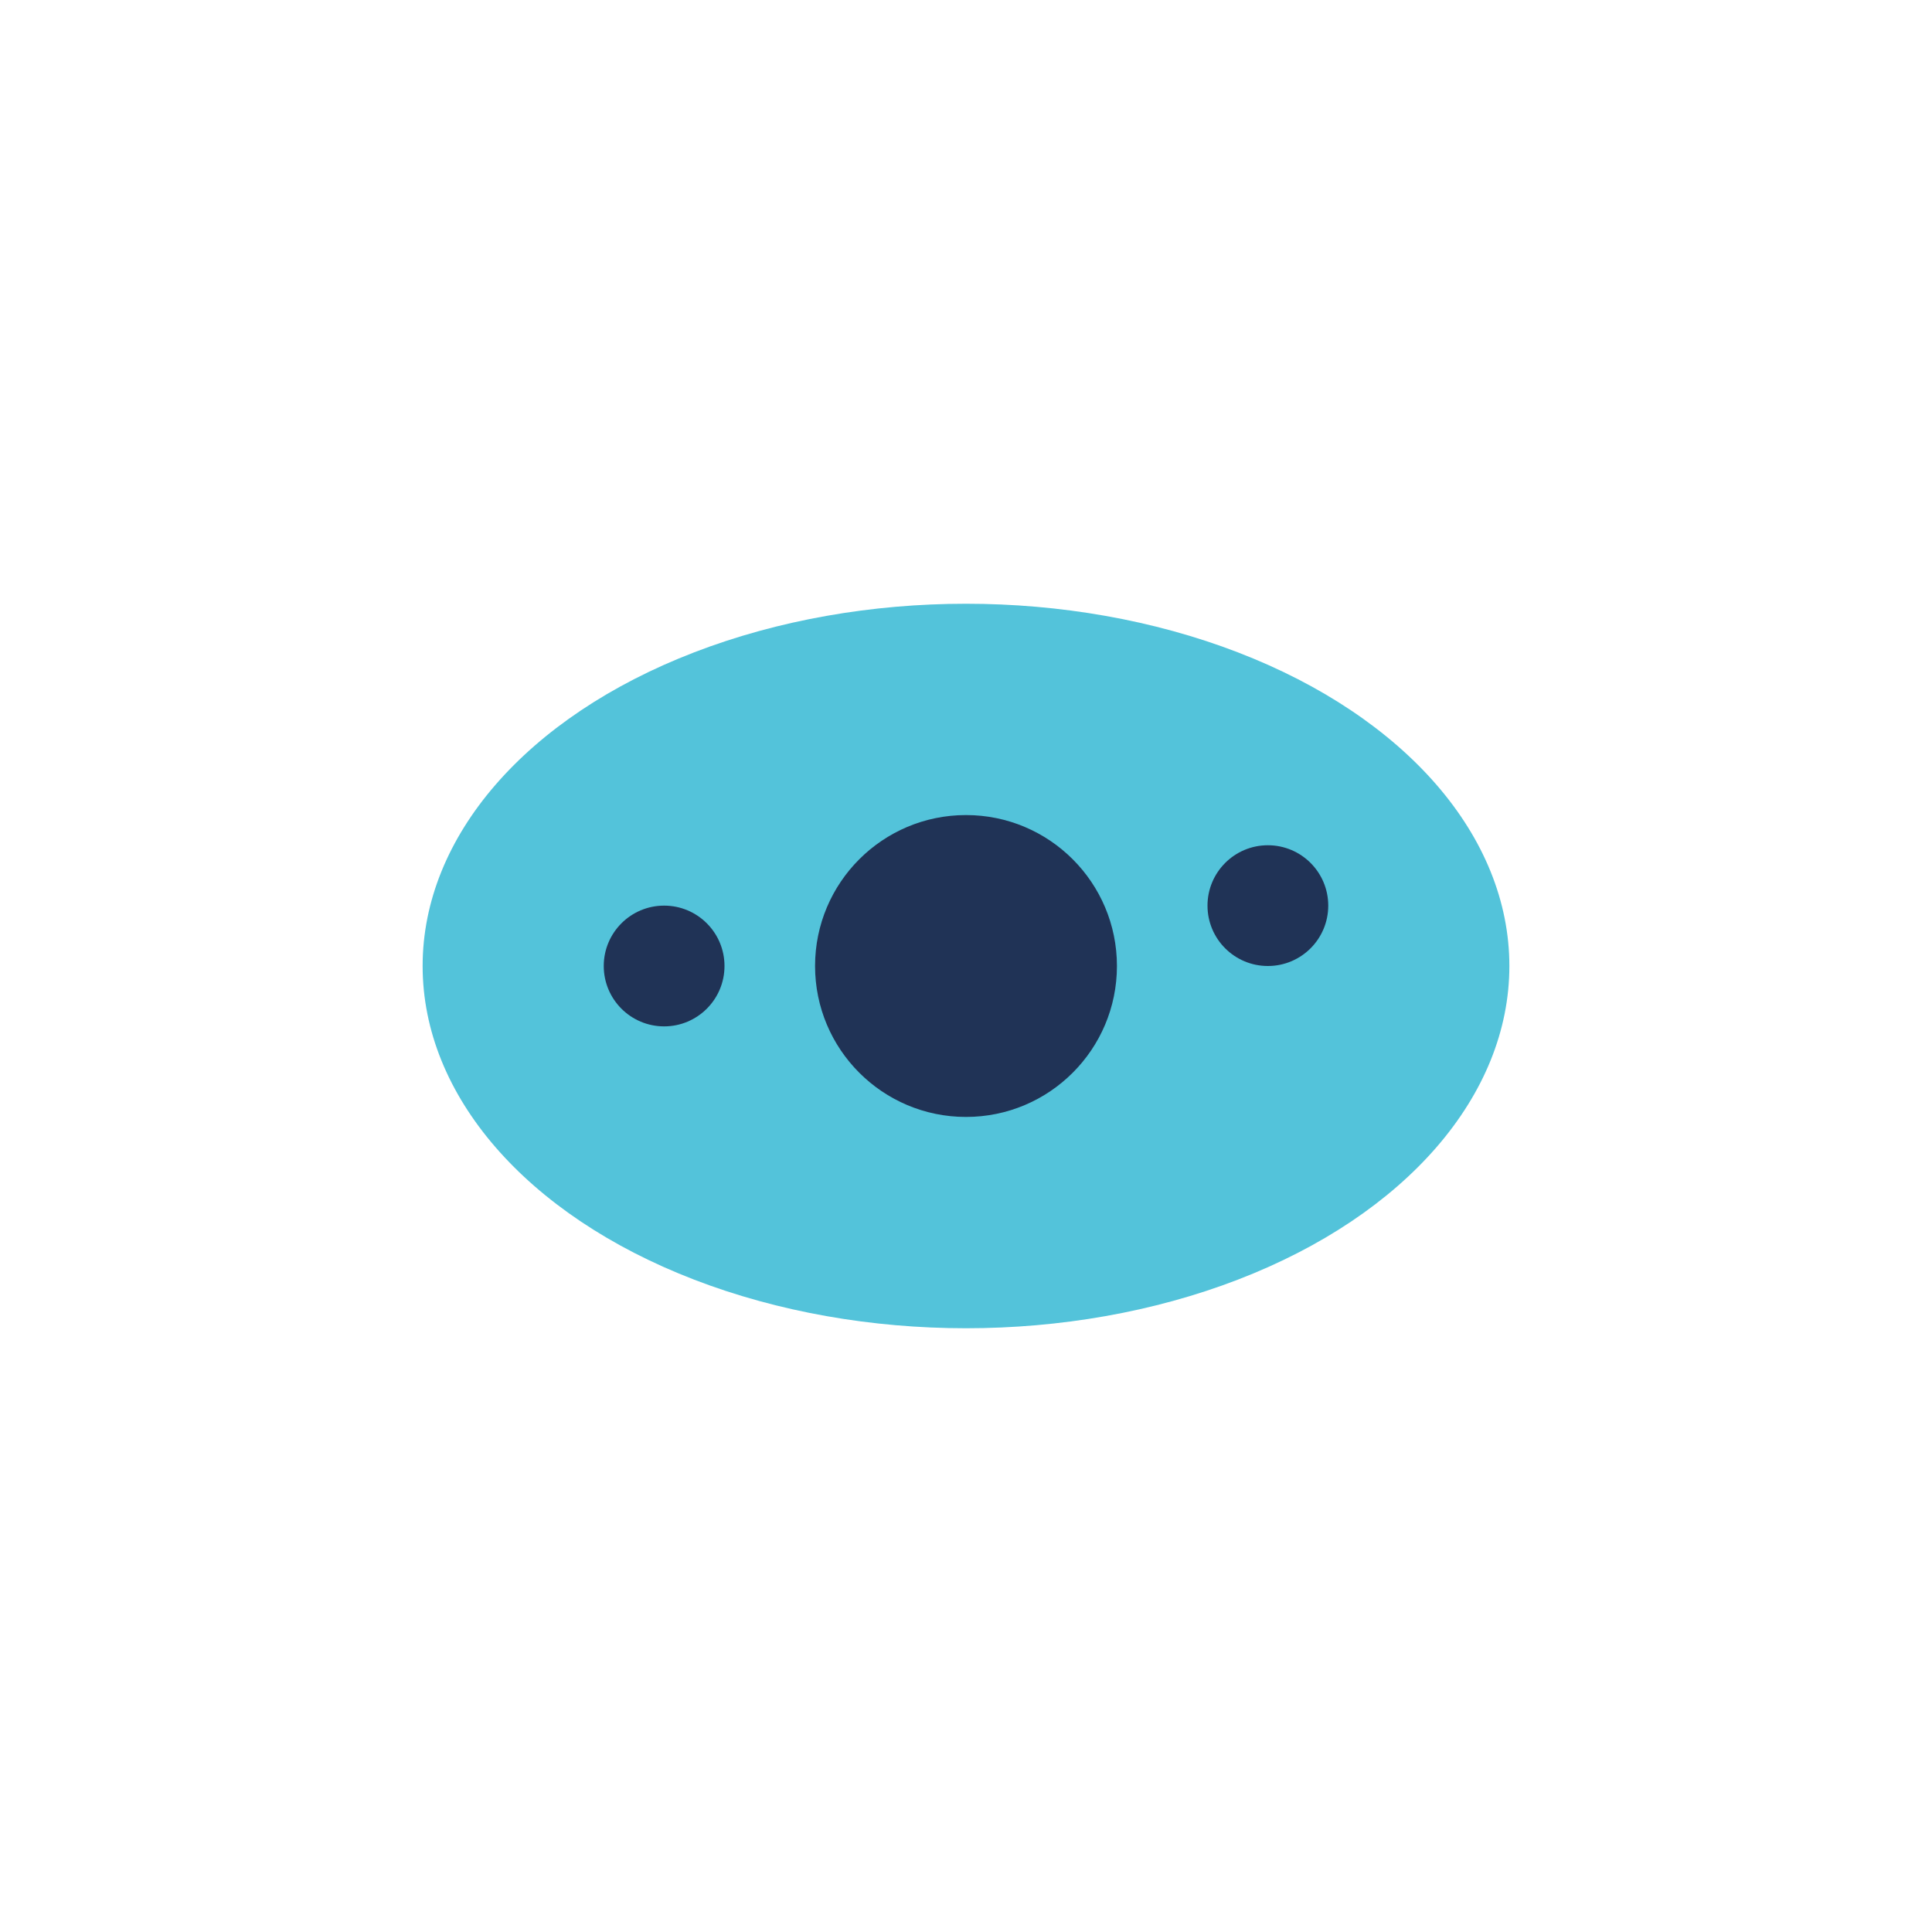
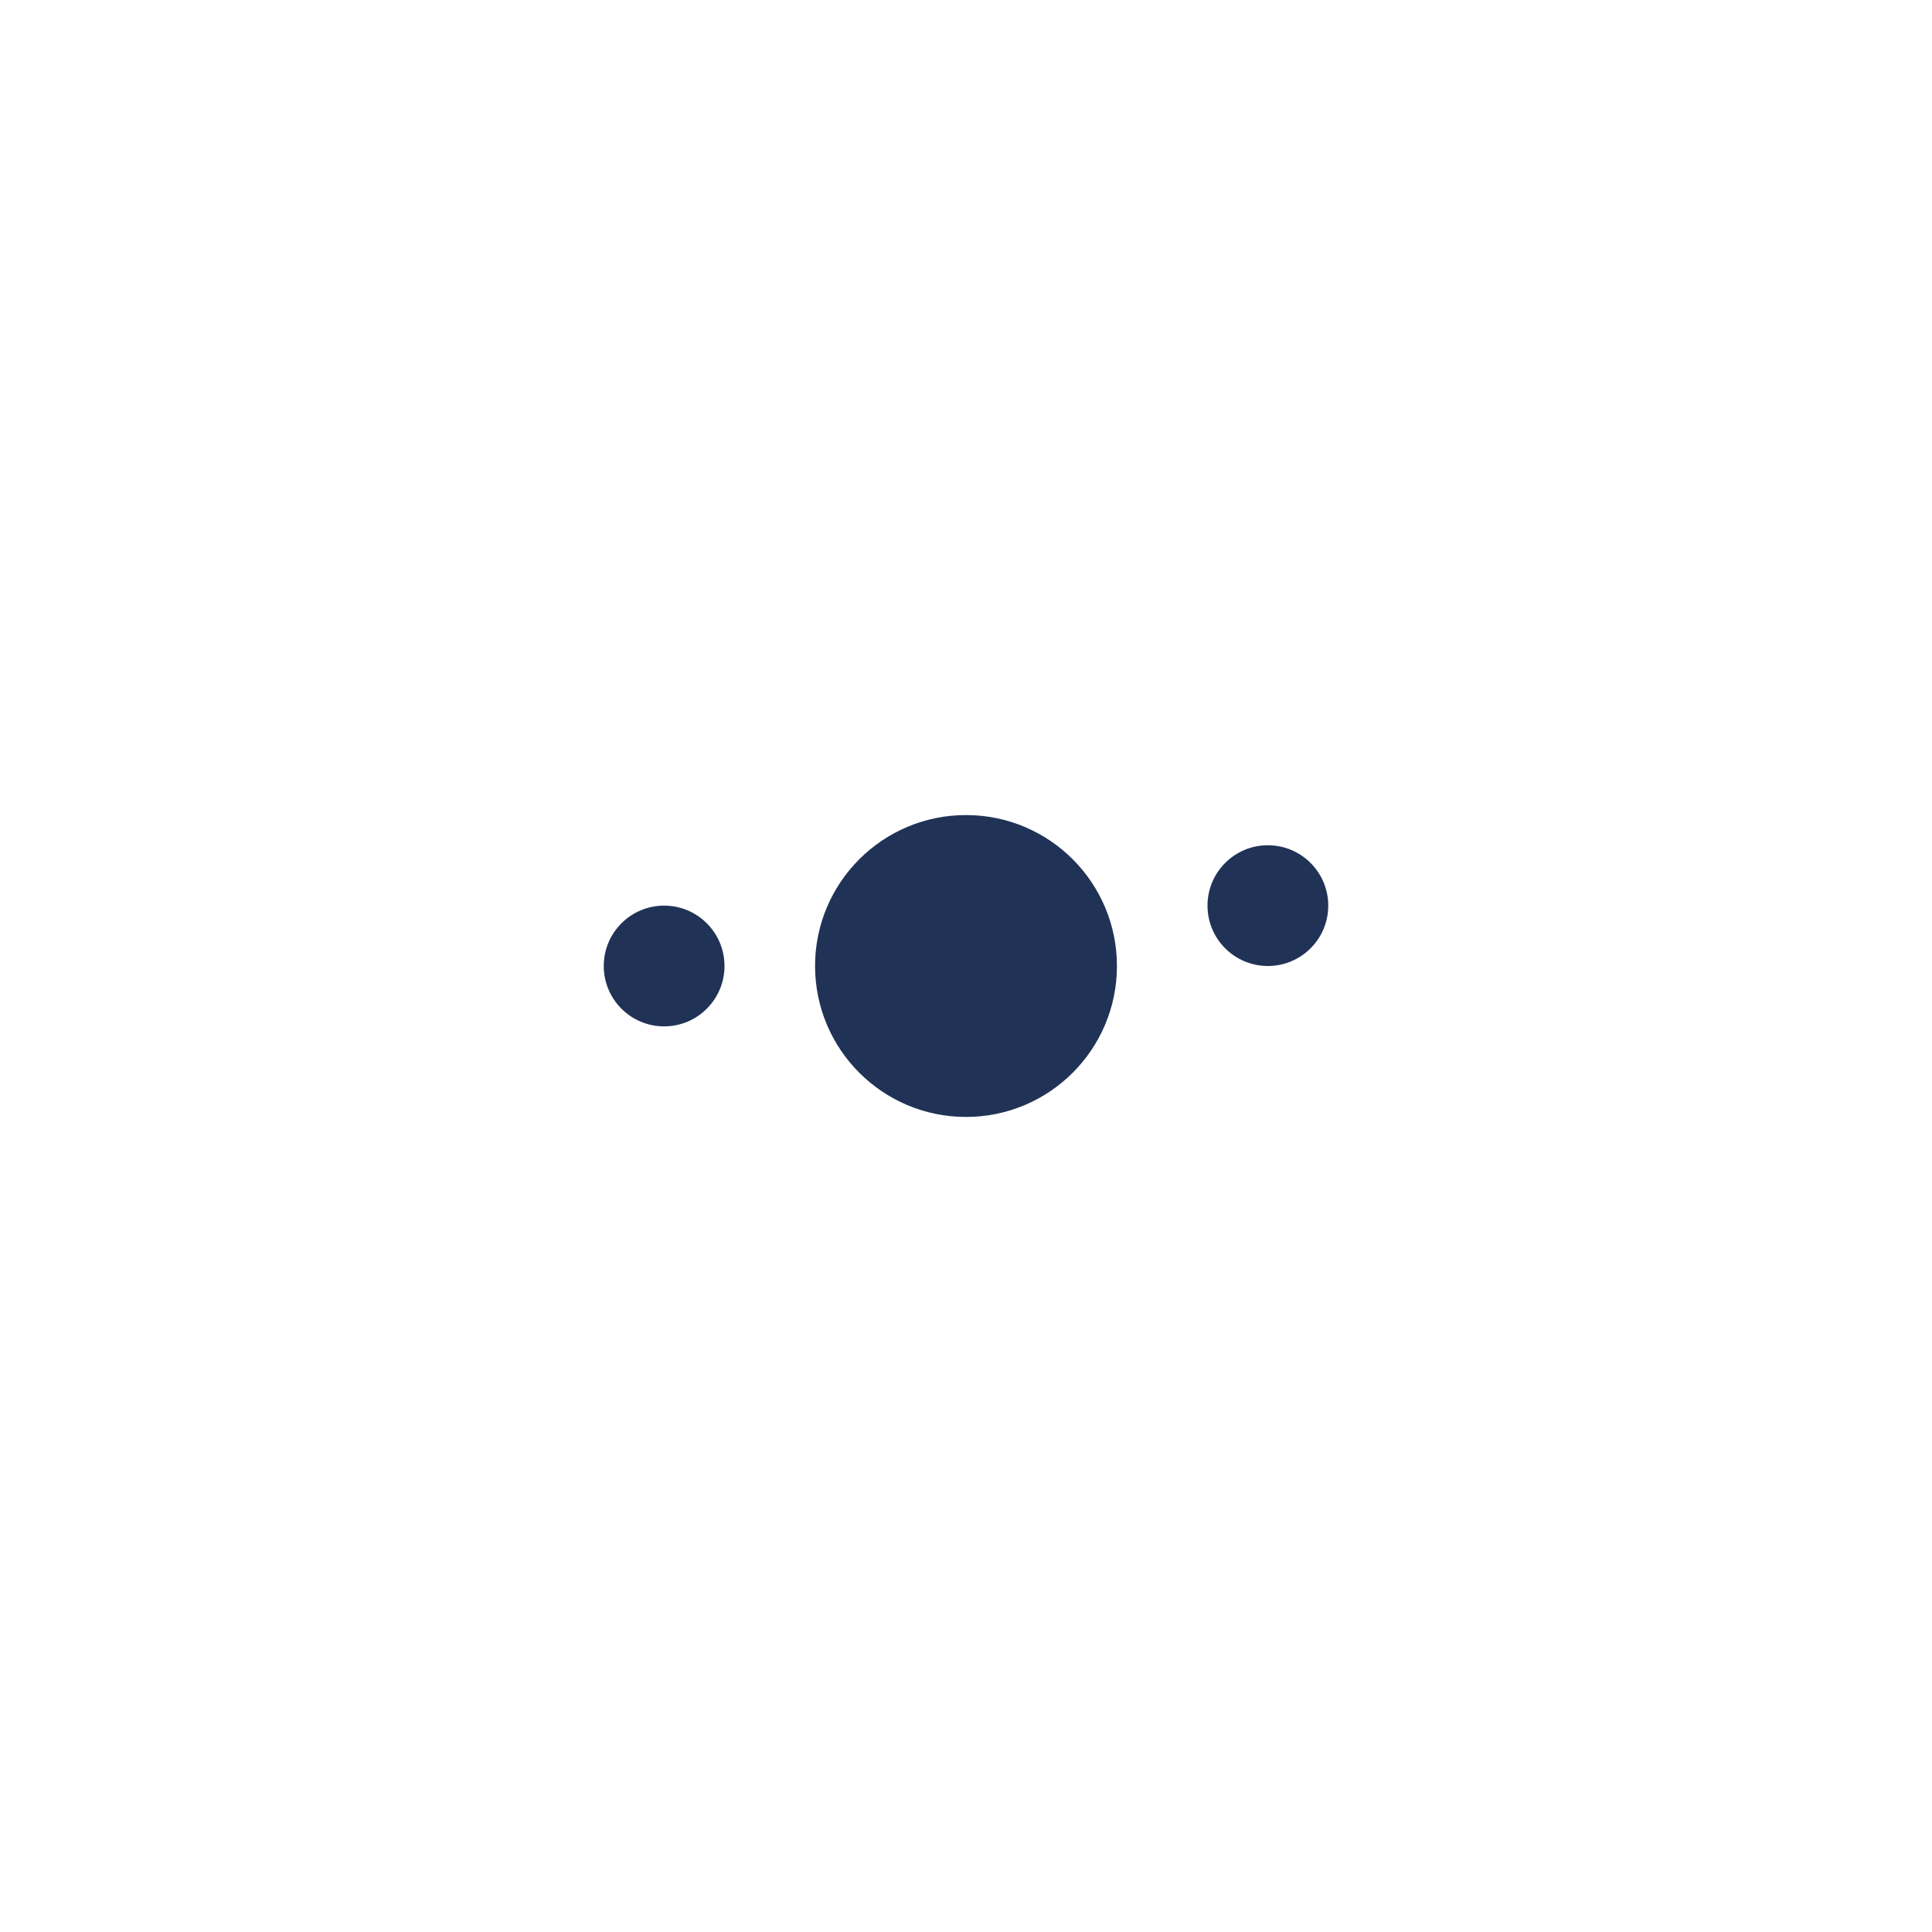
<svg xmlns="http://www.w3.org/2000/svg" width="32" height="32" viewBox="0 0 32 32">
-   <ellipse cx="16" cy="16" rx="9" ry="6" fill="#53C3DA" />
  <circle cx="16" cy="16" r="2.5" fill="#203356" />
  <circle cx="21" cy="15" r="1" fill="#203356" />
  <circle cx="11" cy="16" r="1" fill="#203356" />
</svg>